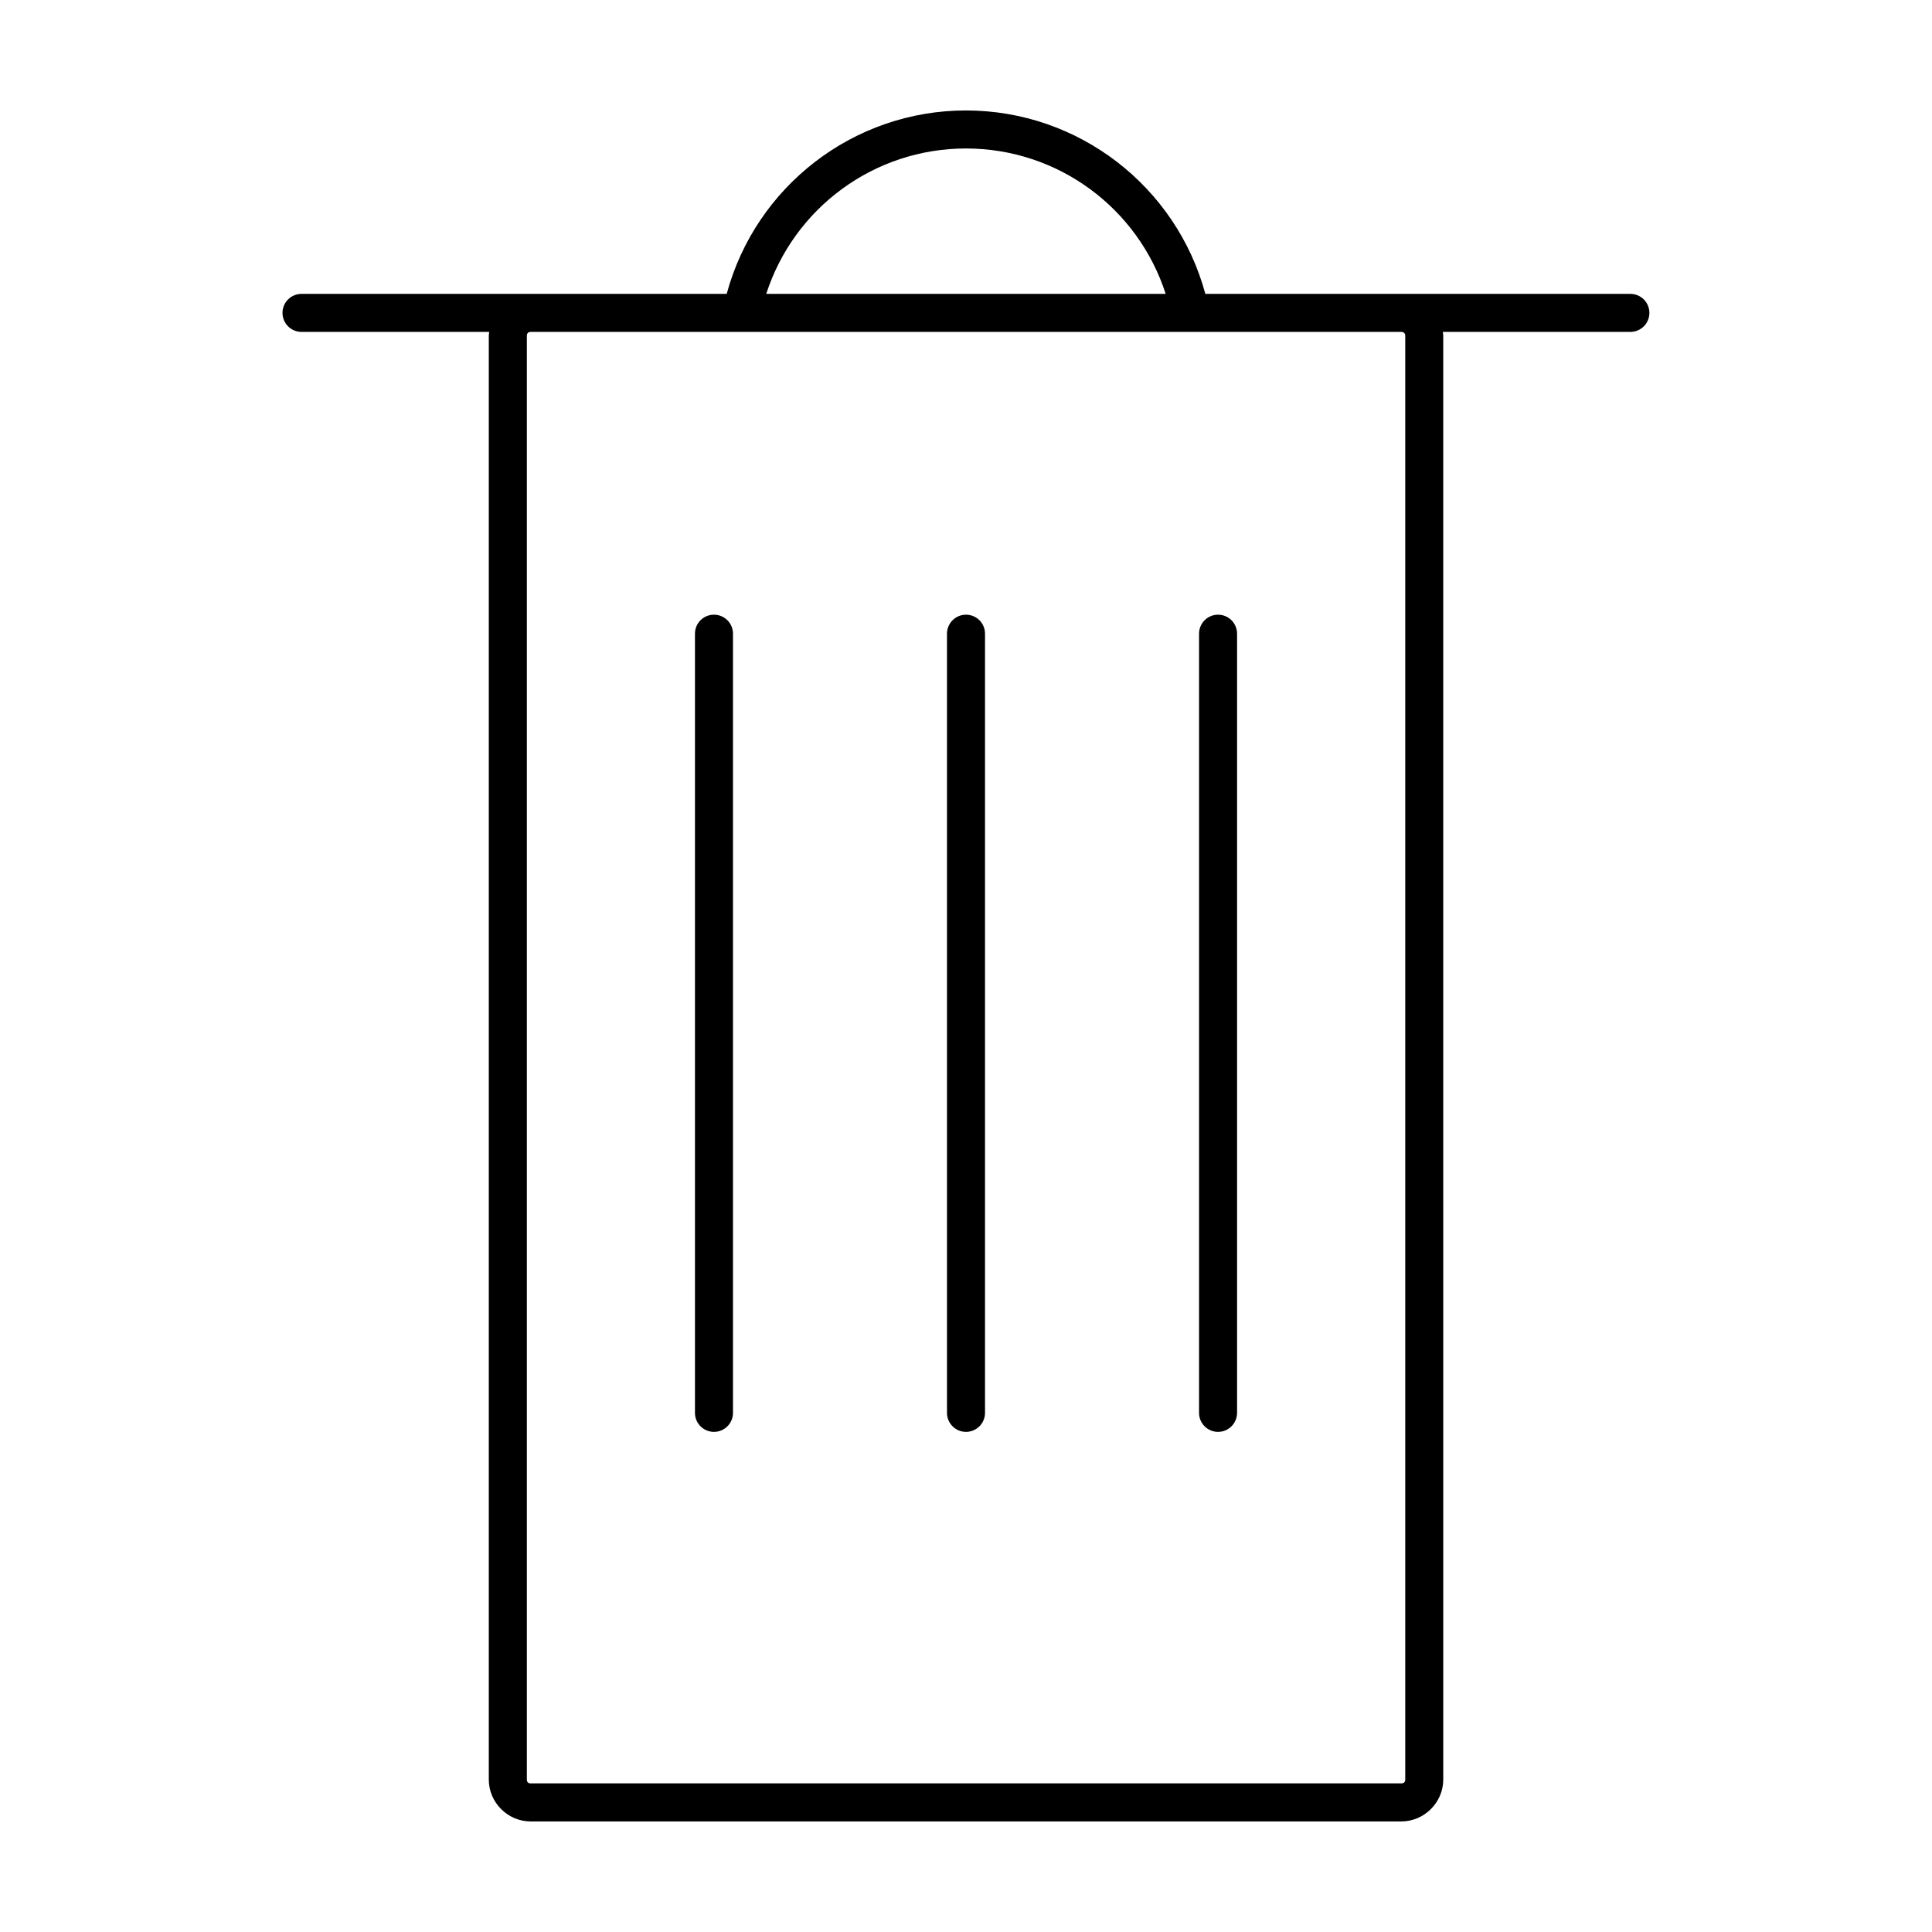
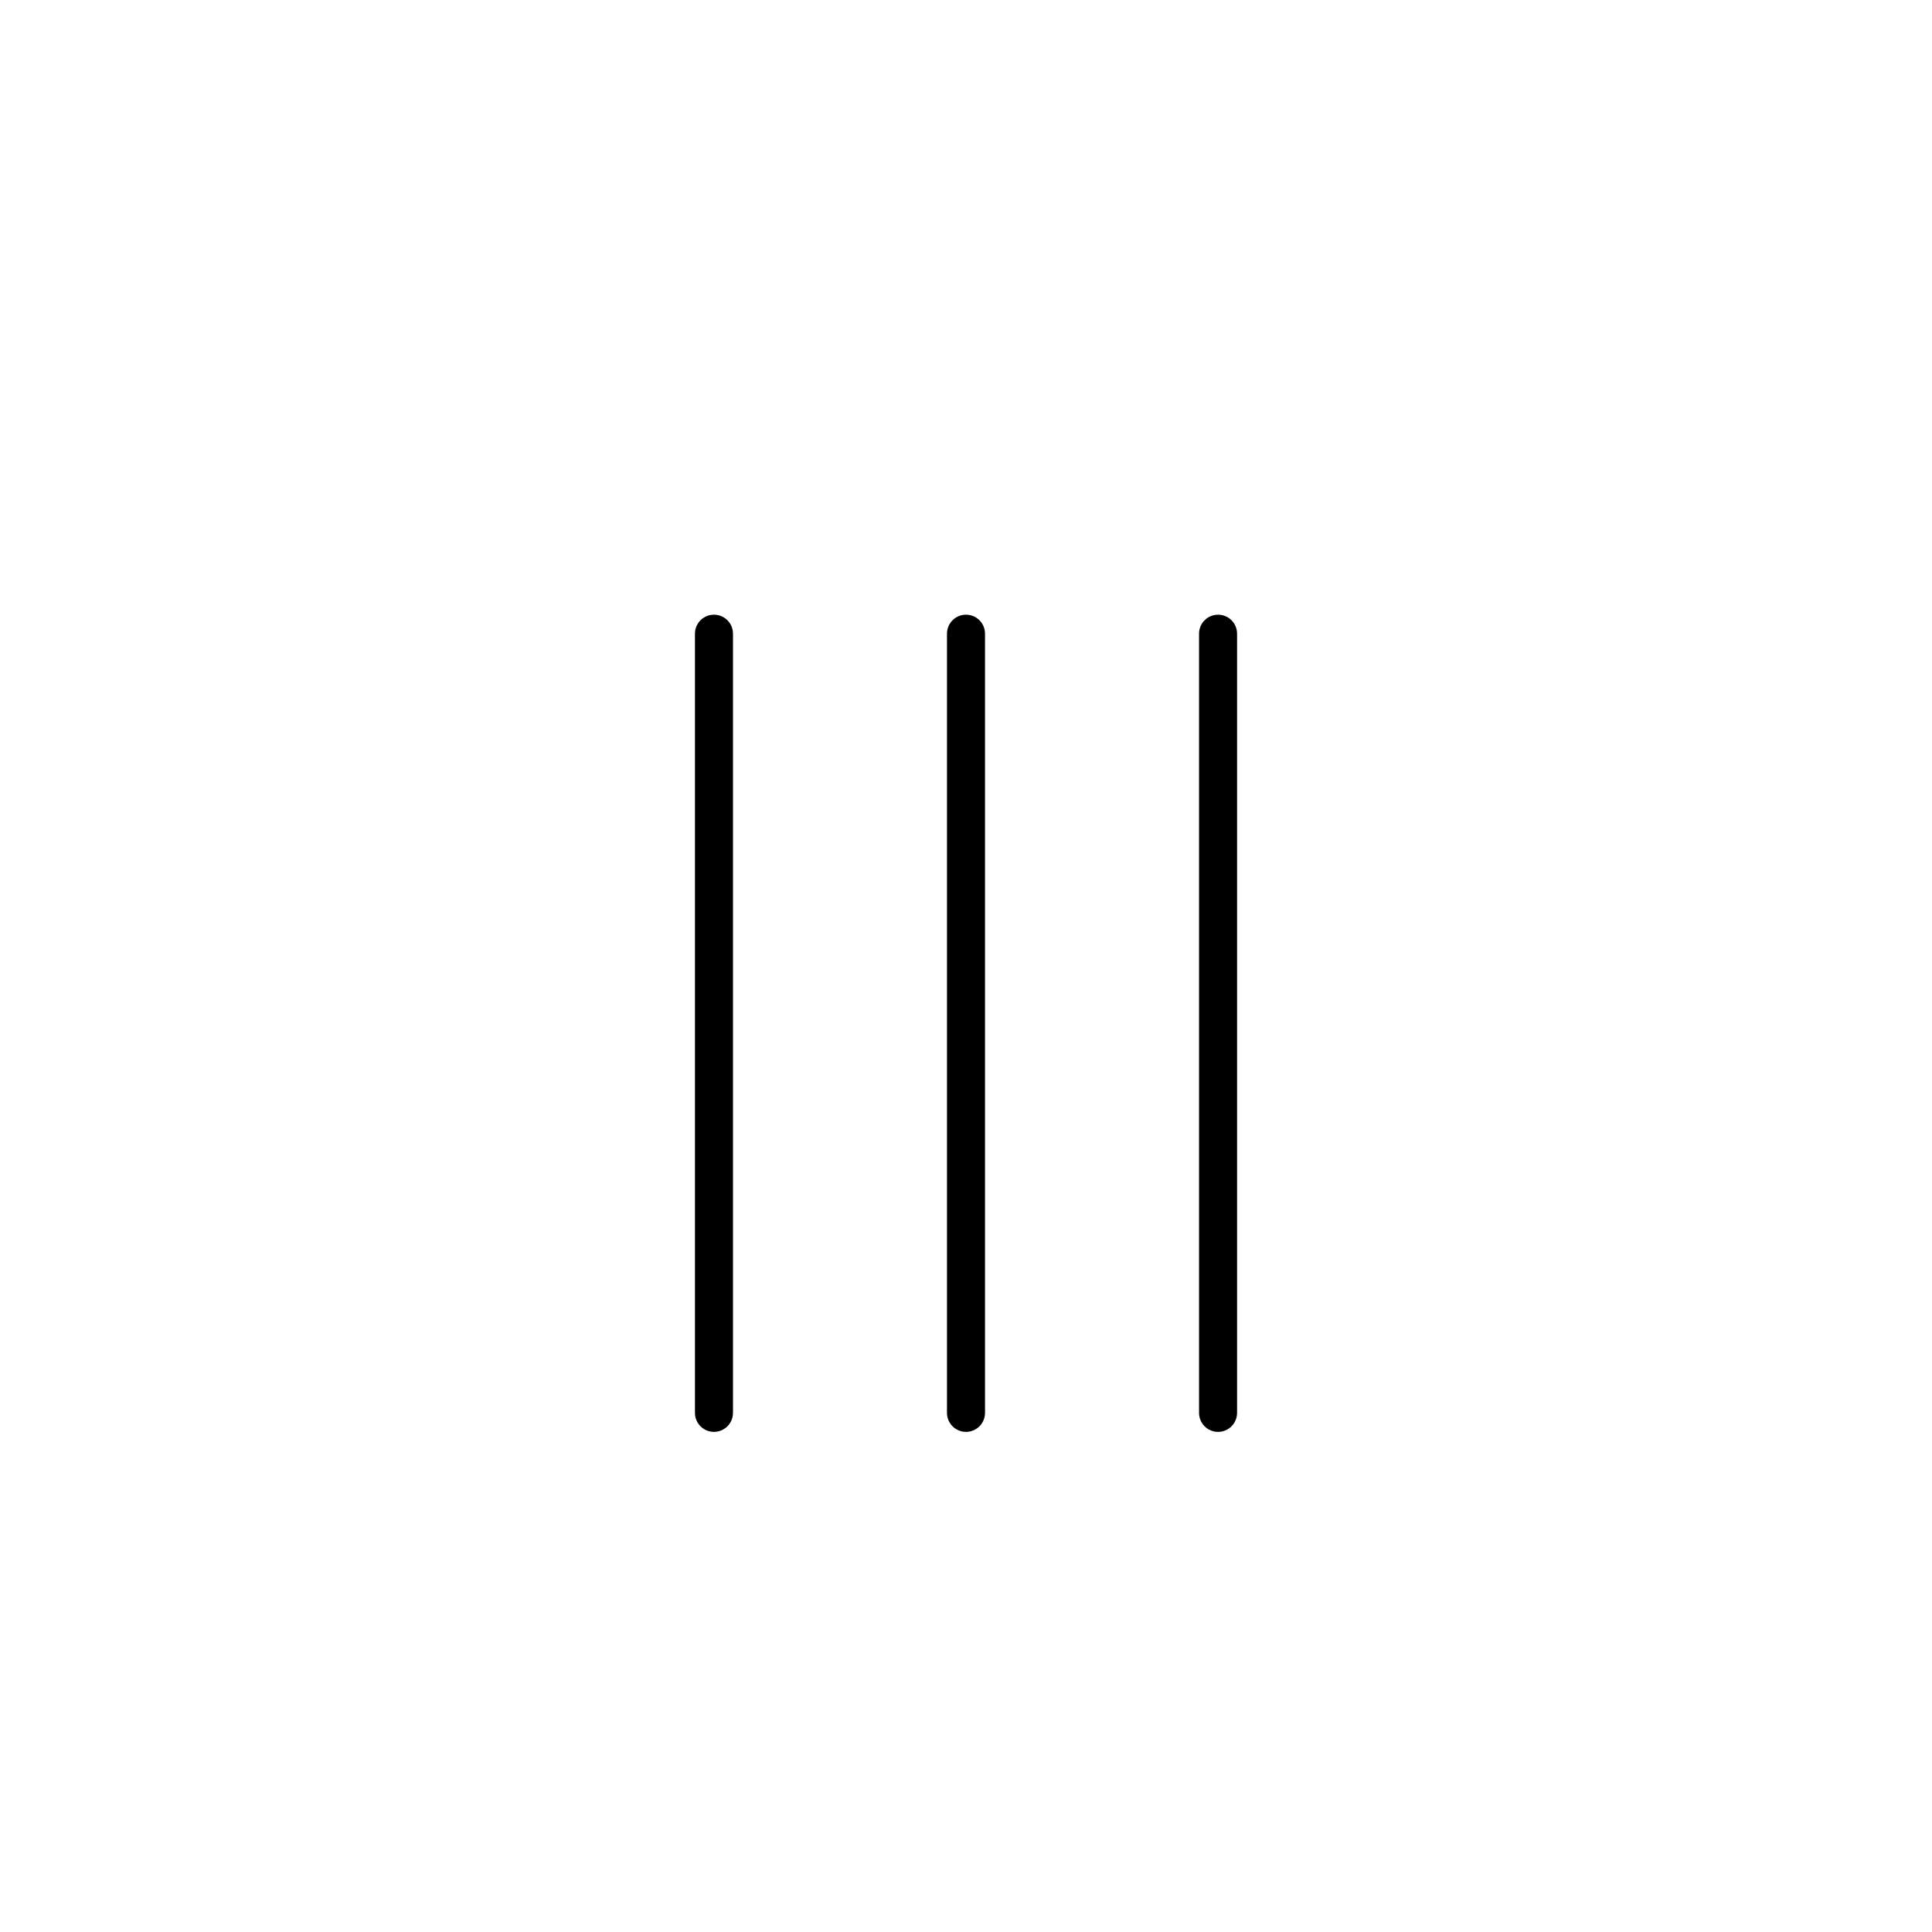
<svg xmlns="http://www.w3.org/2000/svg" fill="#000000" width="800px" height="800px" version="1.1" viewBox="144 144 512 512">
  <g>
-     <path d="m399.99 173.27c-29.824 0-55.711 20.137-63.41 48.609h-112.66c-1.336-0.004-2.621 0.523-3.57 1.465-0.949 0.938-1.484 2.219-1.488 3.555-0.004 1.344 0.527 2.633 1.477 3.582 0.949 0.949 2.238 1.48 3.582 1.477h49.723c-0.035 0.348-0.109 0.688-0.109 1.043v382.61c0 6.066 5.023 11.09 11.09 11.09h230.73c6.066 0 11.121-5.023 11.121-11.09l-0.004-382.61c0-0.355-0.074-0.695-0.109-1.043h49.723c1.336-0.004 2.613-0.543 3.555-1.488 0.941-0.949 1.469-2.234 1.465-3.57-0.012-2.766-2.254-5.008-5.019-5.019h-112.66c-7.695-28.477-33.609-48.609-63.438-48.609zm0 10.078c24.387 0 45.578 15.777 52.93 38.535h-105.86c7.356-22.758 28.547-38.535 52.93-38.535zm-115.36 48.609h230.73c0.66 0 1.043 0.383 1.043 1.043v382.61c0 0.664-0.383 1.004-1.043 1.004h-230.73c-0.66 0-1.004-0.34-1.004-1.004v-382.61c0-0.66 0.344-1.043 1.004-1.043z" />
    <path d="m333.19 306.9c-2.769 0.008-5.012 2.25-5.019 5.019v206.52c0.008 2.769 2.25 5.012 5.019 5.023 1.336 0.004 2.621-0.523 3.57-1.465s1.484-2.223 1.488-3.559v-206.52c-0.004-1.336-0.539-2.617-1.488-3.559s-2.234-1.465-3.57-1.461z" />
    <path d="m399.98 306.9c-2.766 0.008-5.008 2.25-5.019 5.019v206.52c0.012 2.769 2.254 5.012 5.019 5.023 1.34 0.004 2.621-0.523 3.57-1.465 0.949-0.941 1.484-2.223 1.488-3.559v-206.52c-0.004-1.336-0.539-2.617-1.488-3.559-0.949-0.941-2.231-1.465-3.57-1.461z" />
    <path d="m466.78 306.9c-2.769 0.008-5.012 2.25-5.019 5.019v206.52c0.008 2.769 2.25 5.012 5.019 5.023 1.336 0.004 2.621-0.523 3.57-1.465 0.945-0.941 1.48-2.223 1.488-3.559v-206.52c-0.008-1.336-0.543-2.617-1.488-3.559-0.949-0.941-2.234-1.465-3.57-1.461z" />
  </g>
</svg>